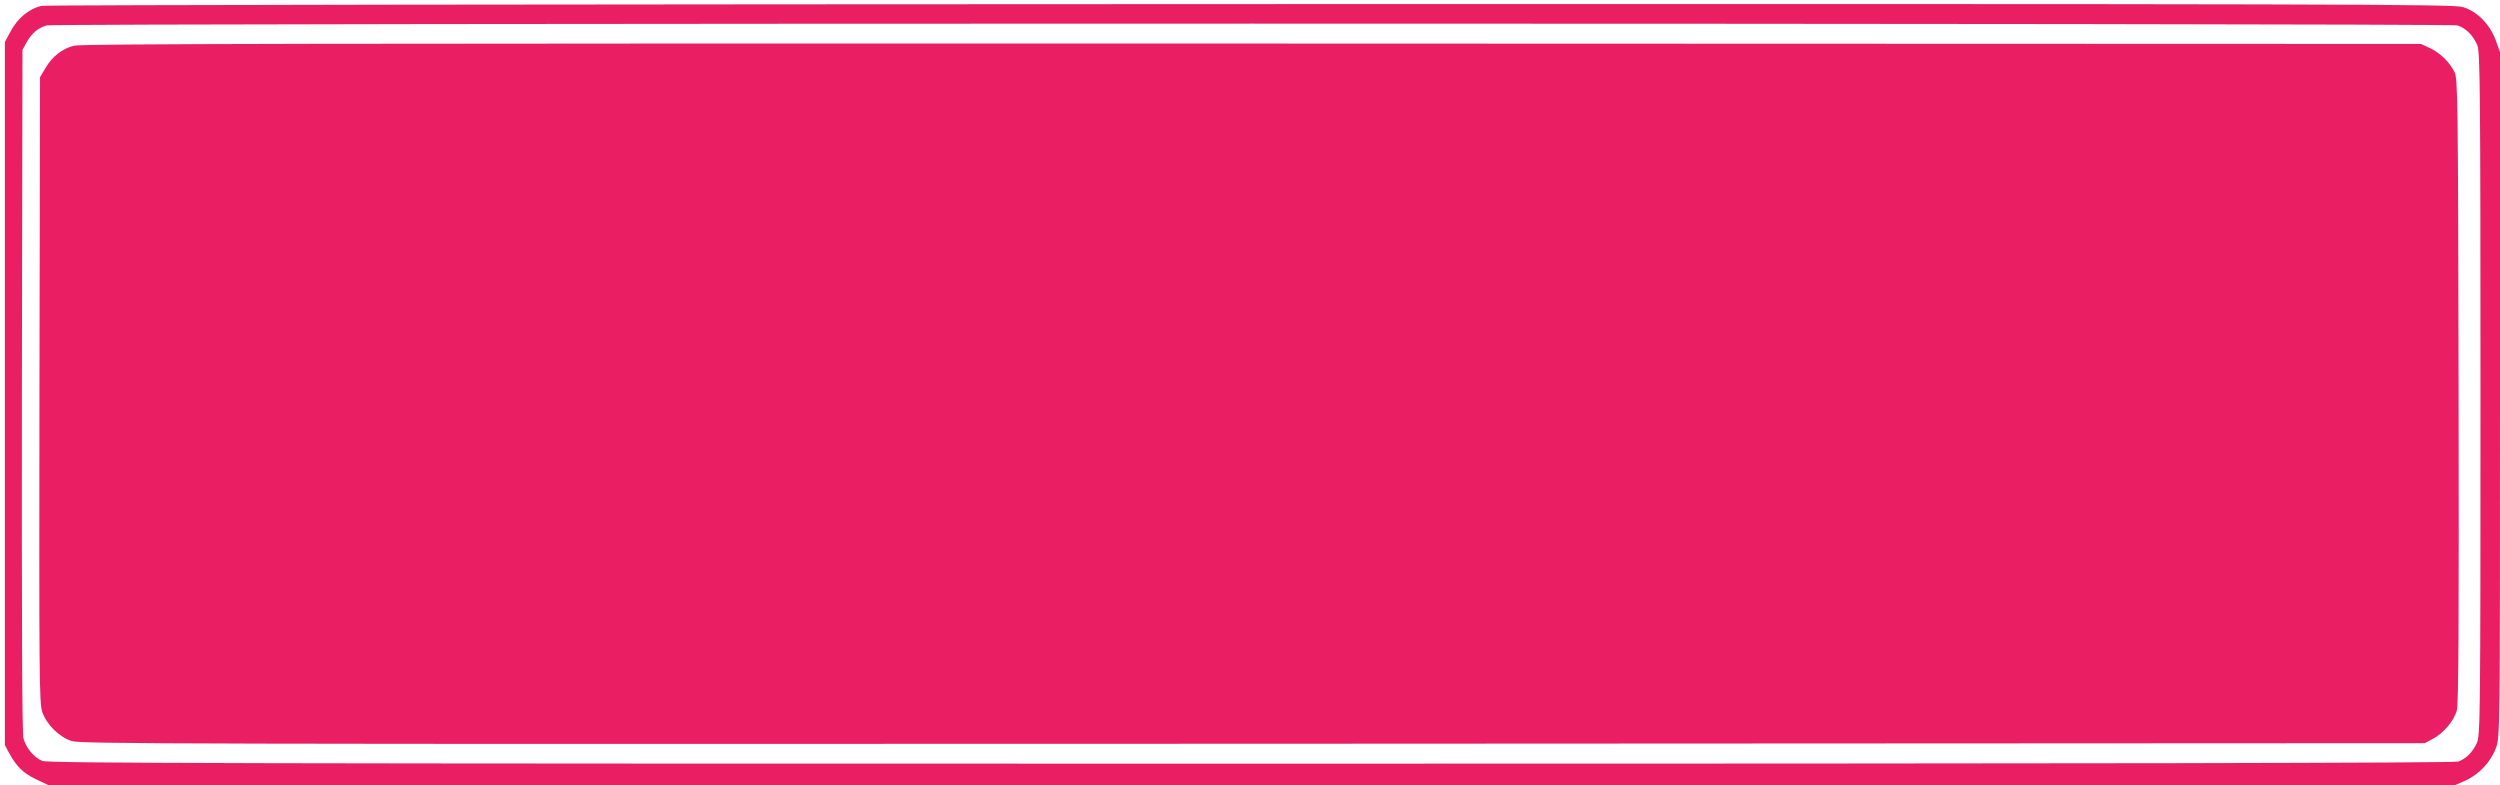
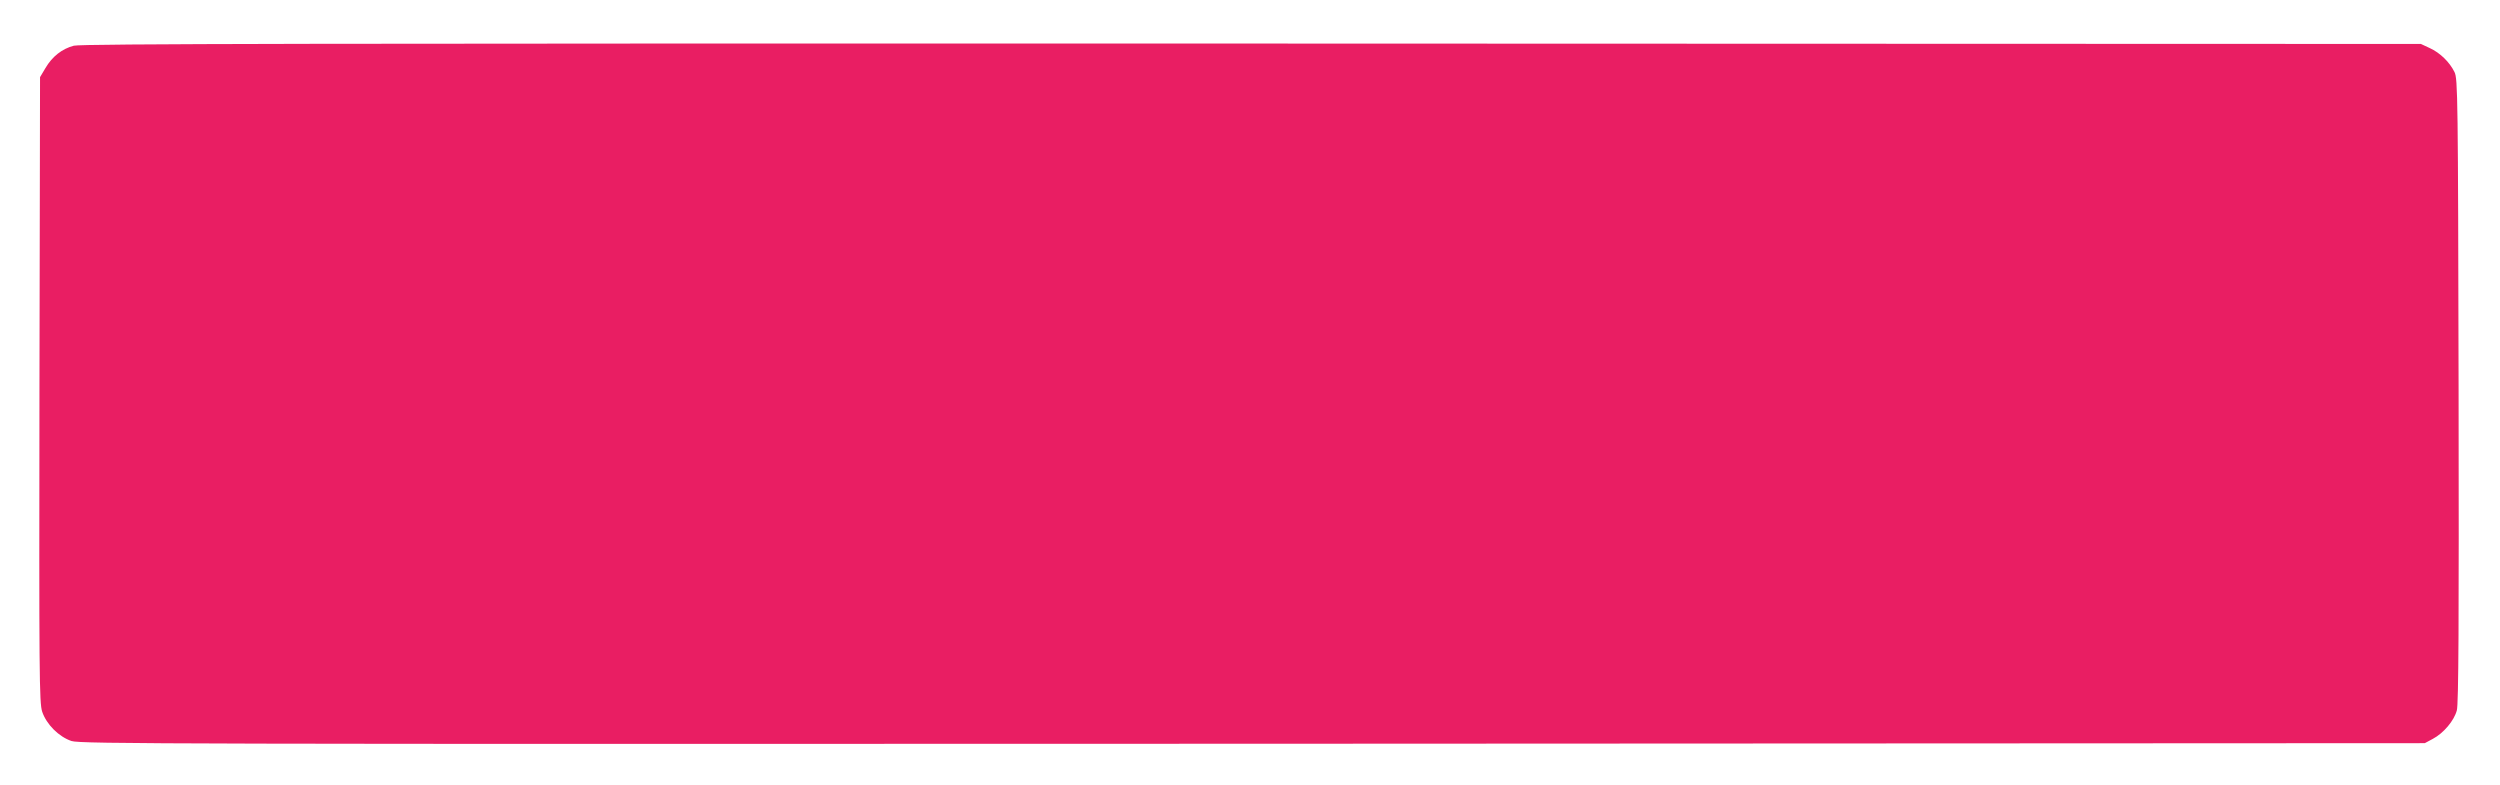
<svg xmlns="http://www.w3.org/2000/svg" version="1.0" width="1280pt" height="402pt" viewBox="0 0 1280 402" preserveAspectRatio="xMidYMid meet">
  <g transform="translate(0,402) scale(0.1,-0.1)" fill="#e91e63" stroke="none">
-     <path d="M213 3990 c-66 -15 -124 -64 -161 -135 l-27 -50 0 -1800 0 -1800 22 -41 c37 -68 71 -102 138 -134 l63 -30 6161 0 6160 0 53 23 c71 32 131 96 157 167 21 57 21 61 21 1810 l0 1753 -22 61 c-30 82 -96 149 -169 170 -48 15 -633 16 -6208 15 -3386 -1 -6171 -4 -6188 -9z m12368 -100 c42 -12 82 -51 103 -102 14 -33 16 -227 16 -1785 0 -1678 -1 -1750 -19 -1788 -21 -46 -54 -79 -94 -94 -20 -8 -1848 -11 -6183 -11 -5175 0 -6160 2 -6187 14 -43 17 -84 67 -97 116 -7 26 -9 598 -8 1782 l3 1743 24 43 c26 44 56 69 100 82 40 12 12299 12 12342 0z" />
-     <path d="M378 3786 c-61 -16 -111 -56 -145 -114 l-28 -47 -3 -1600 c-2 -1462 -1 -1603 14 -1649 22 -65 85 -128 150 -150 46 -15 516 -16 6049 -14 l6000 3 41 22 c55 29 109 93 123 146 9 31 11 457 9 1637 -3 1511 -4 1597 -21 1631 -25 51 -74 99 -127 123 l-45 21 -5985 2 c-4792 1 -5994 -1 -6032 -11z" />
+     <path d="M378 3786 c-61 -16 -111 -56 -145 -114 l-28 -47 -3 -1600 c-2 -1462 -1 -1603 14 -1649 22 -65 85 -128 150 -150 46 -15 516 -16 6049 -14 l6000 3 41 22 c55 29 109 93 123 146 9 31 11 457 9 1637 -3 1511 -4 1597 -21 1631 -25 51 -74 99 -127 123 l-45 21 -5985 2 c-4792 1 -5994 -1 -6032 -11" />
  </g>
</svg>